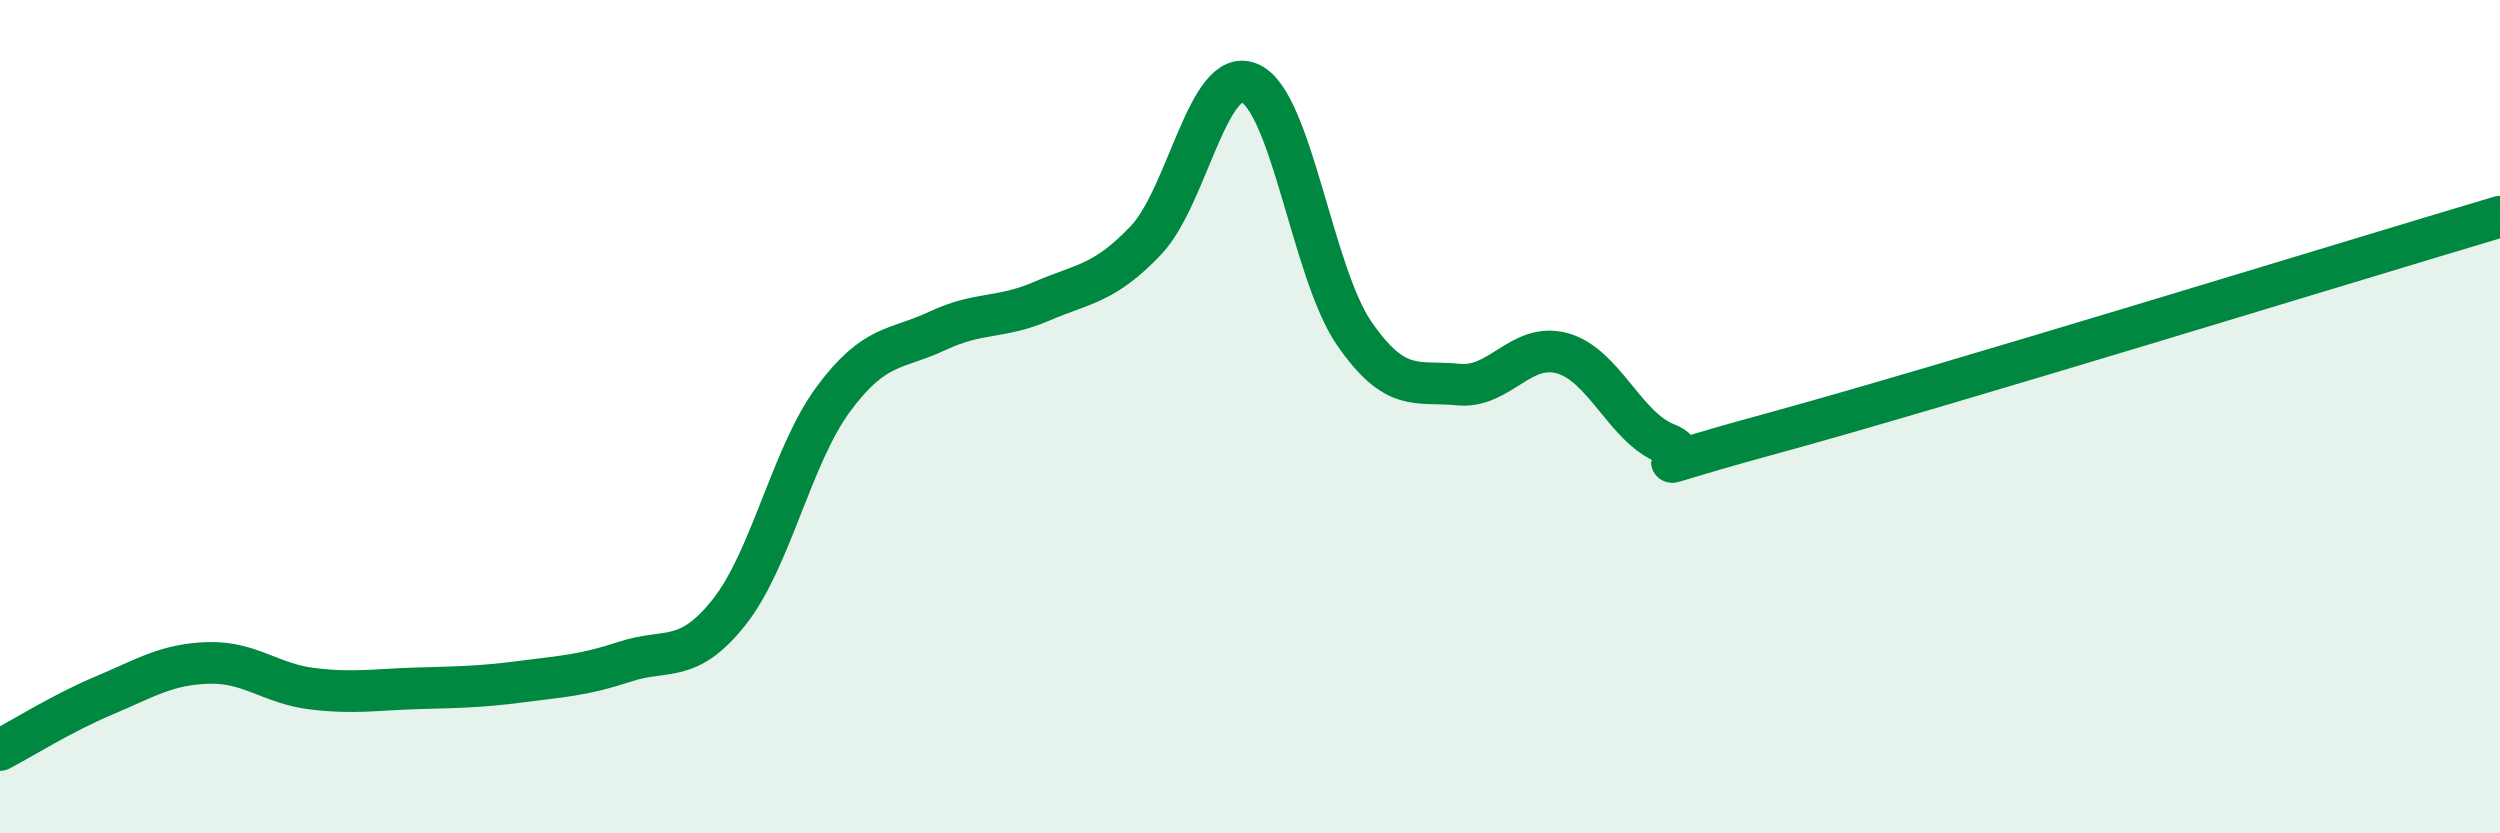
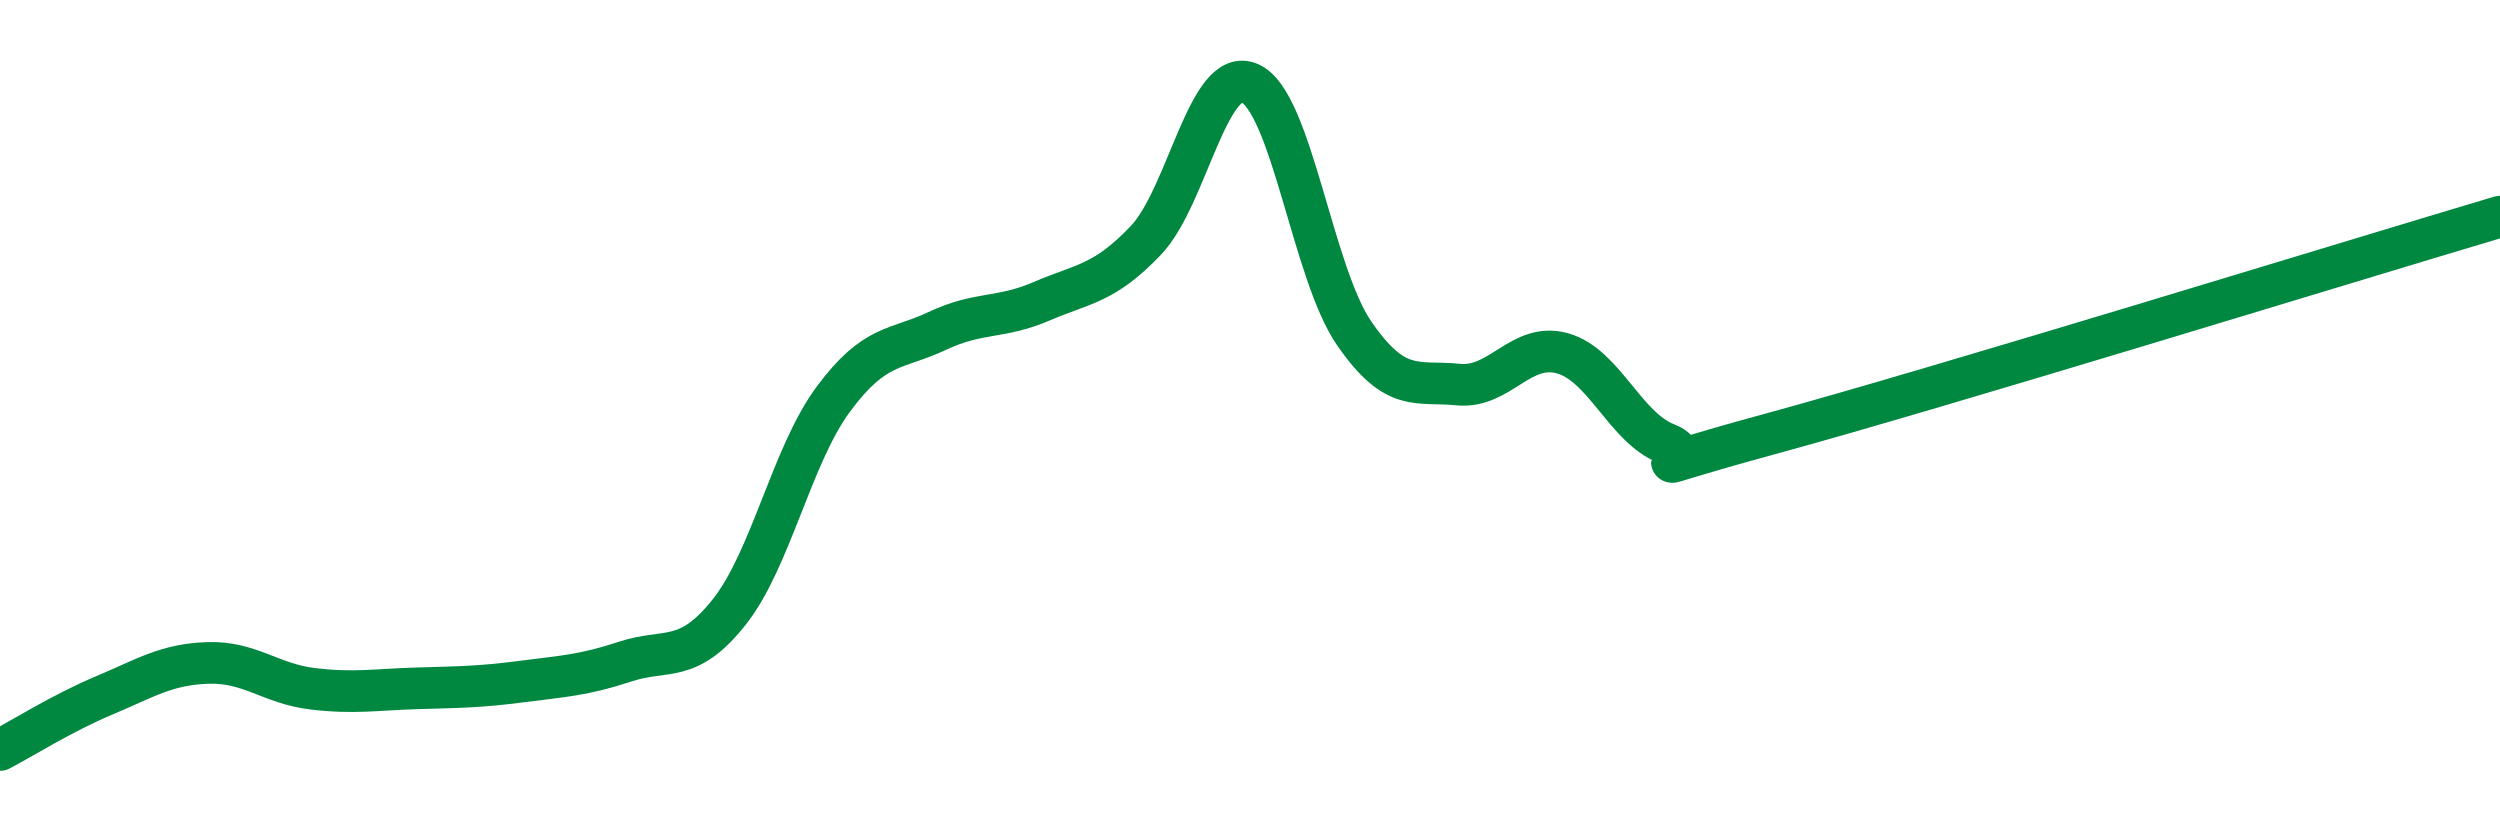
<svg xmlns="http://www.w3.org/2000/svg" width="60" height="20" viewBox="0 0 60 20">
-   <path d="M 0,18 C 0.5,17.74 1.5,17.11 2.5,16.69 C 3.5,16.27 4,15.94 5,15.91 C 6,15.88 6.5,16.41 7.5,16.53 C 8.5,16.65 9,16.55 10,16.52 C 11,16.49 11.5,16.49 12.5,16.36 C 13.5,16.23 14,16.21 15,15.88 C 16,15.55 16.5,15.95 17.5,14.69 C 18.5,13.43 19,10.93 20,9.58 C 21,8.23 21.5,8.41 22.5,7.94 C 23.5,7.47 24,7.66 25,7.23 C 26,6.8 26.5,6.82 27.5,5.77 C 28.5,4.72 29,1.55 30,2 C 31,2.45 31.5,6.55 32.5,8 C 33.5,9.45 34,9.13 35,9.23 C 36,9.33 36.5,8.2 37.5,8.48 C 38.5,8.76 39,10.26 40,10.65 C 41,11.04 38.5,11.5 42.5,10.41 C 46.5,9.32 56.5,6.24 60,5.2L60 20L0 20Z" fill="#008740" opacity="0.1" stroke-linecap="round" stroke-linejoin="round" />
  <path d="M 0,18 C 0.5,17.74 1.5,17.11 2.5,16.69 C 3.5,16.27 4,15.94 5,15.91 C 6,15.88 6.5,16.41 7.5,16.53 C 8.5,16.65 9,16.55 10,16.52 C 11,16.49 11.5,16.49 12.5,16.36 C 13.5,16.23 14,16.21 15,15.88 C 16,15.55 16.5,15.95 17.5,14.69 C 18.5,13.43 19,10.93 20,9.58 C 21,8.23 21.5,8.41 22.5,7.94 C 23.5,7.47 24,7.66 25,7.23 C 26,6.8 26.5,6.82 27.5,5.77 C 28.5,4.72 29,1.55 30,2 C 31,2.45 31.5,6.55 32.5,8 C 33.5,9.45 34,9.13 35,9.23 C 36,9.33 36.5,8.2 37.5,8.48 C 38.5,8.76 39,10.26 40,10.65 C 41,11.04 38.5,11.5 42.5,10.41 C 46.5,9.32 56.5,6.24 60,5.2" stroke="#008740" stroke-width="1" fill="none" stroke-linecap="round" stroke-linejoin="round" />
</svg>